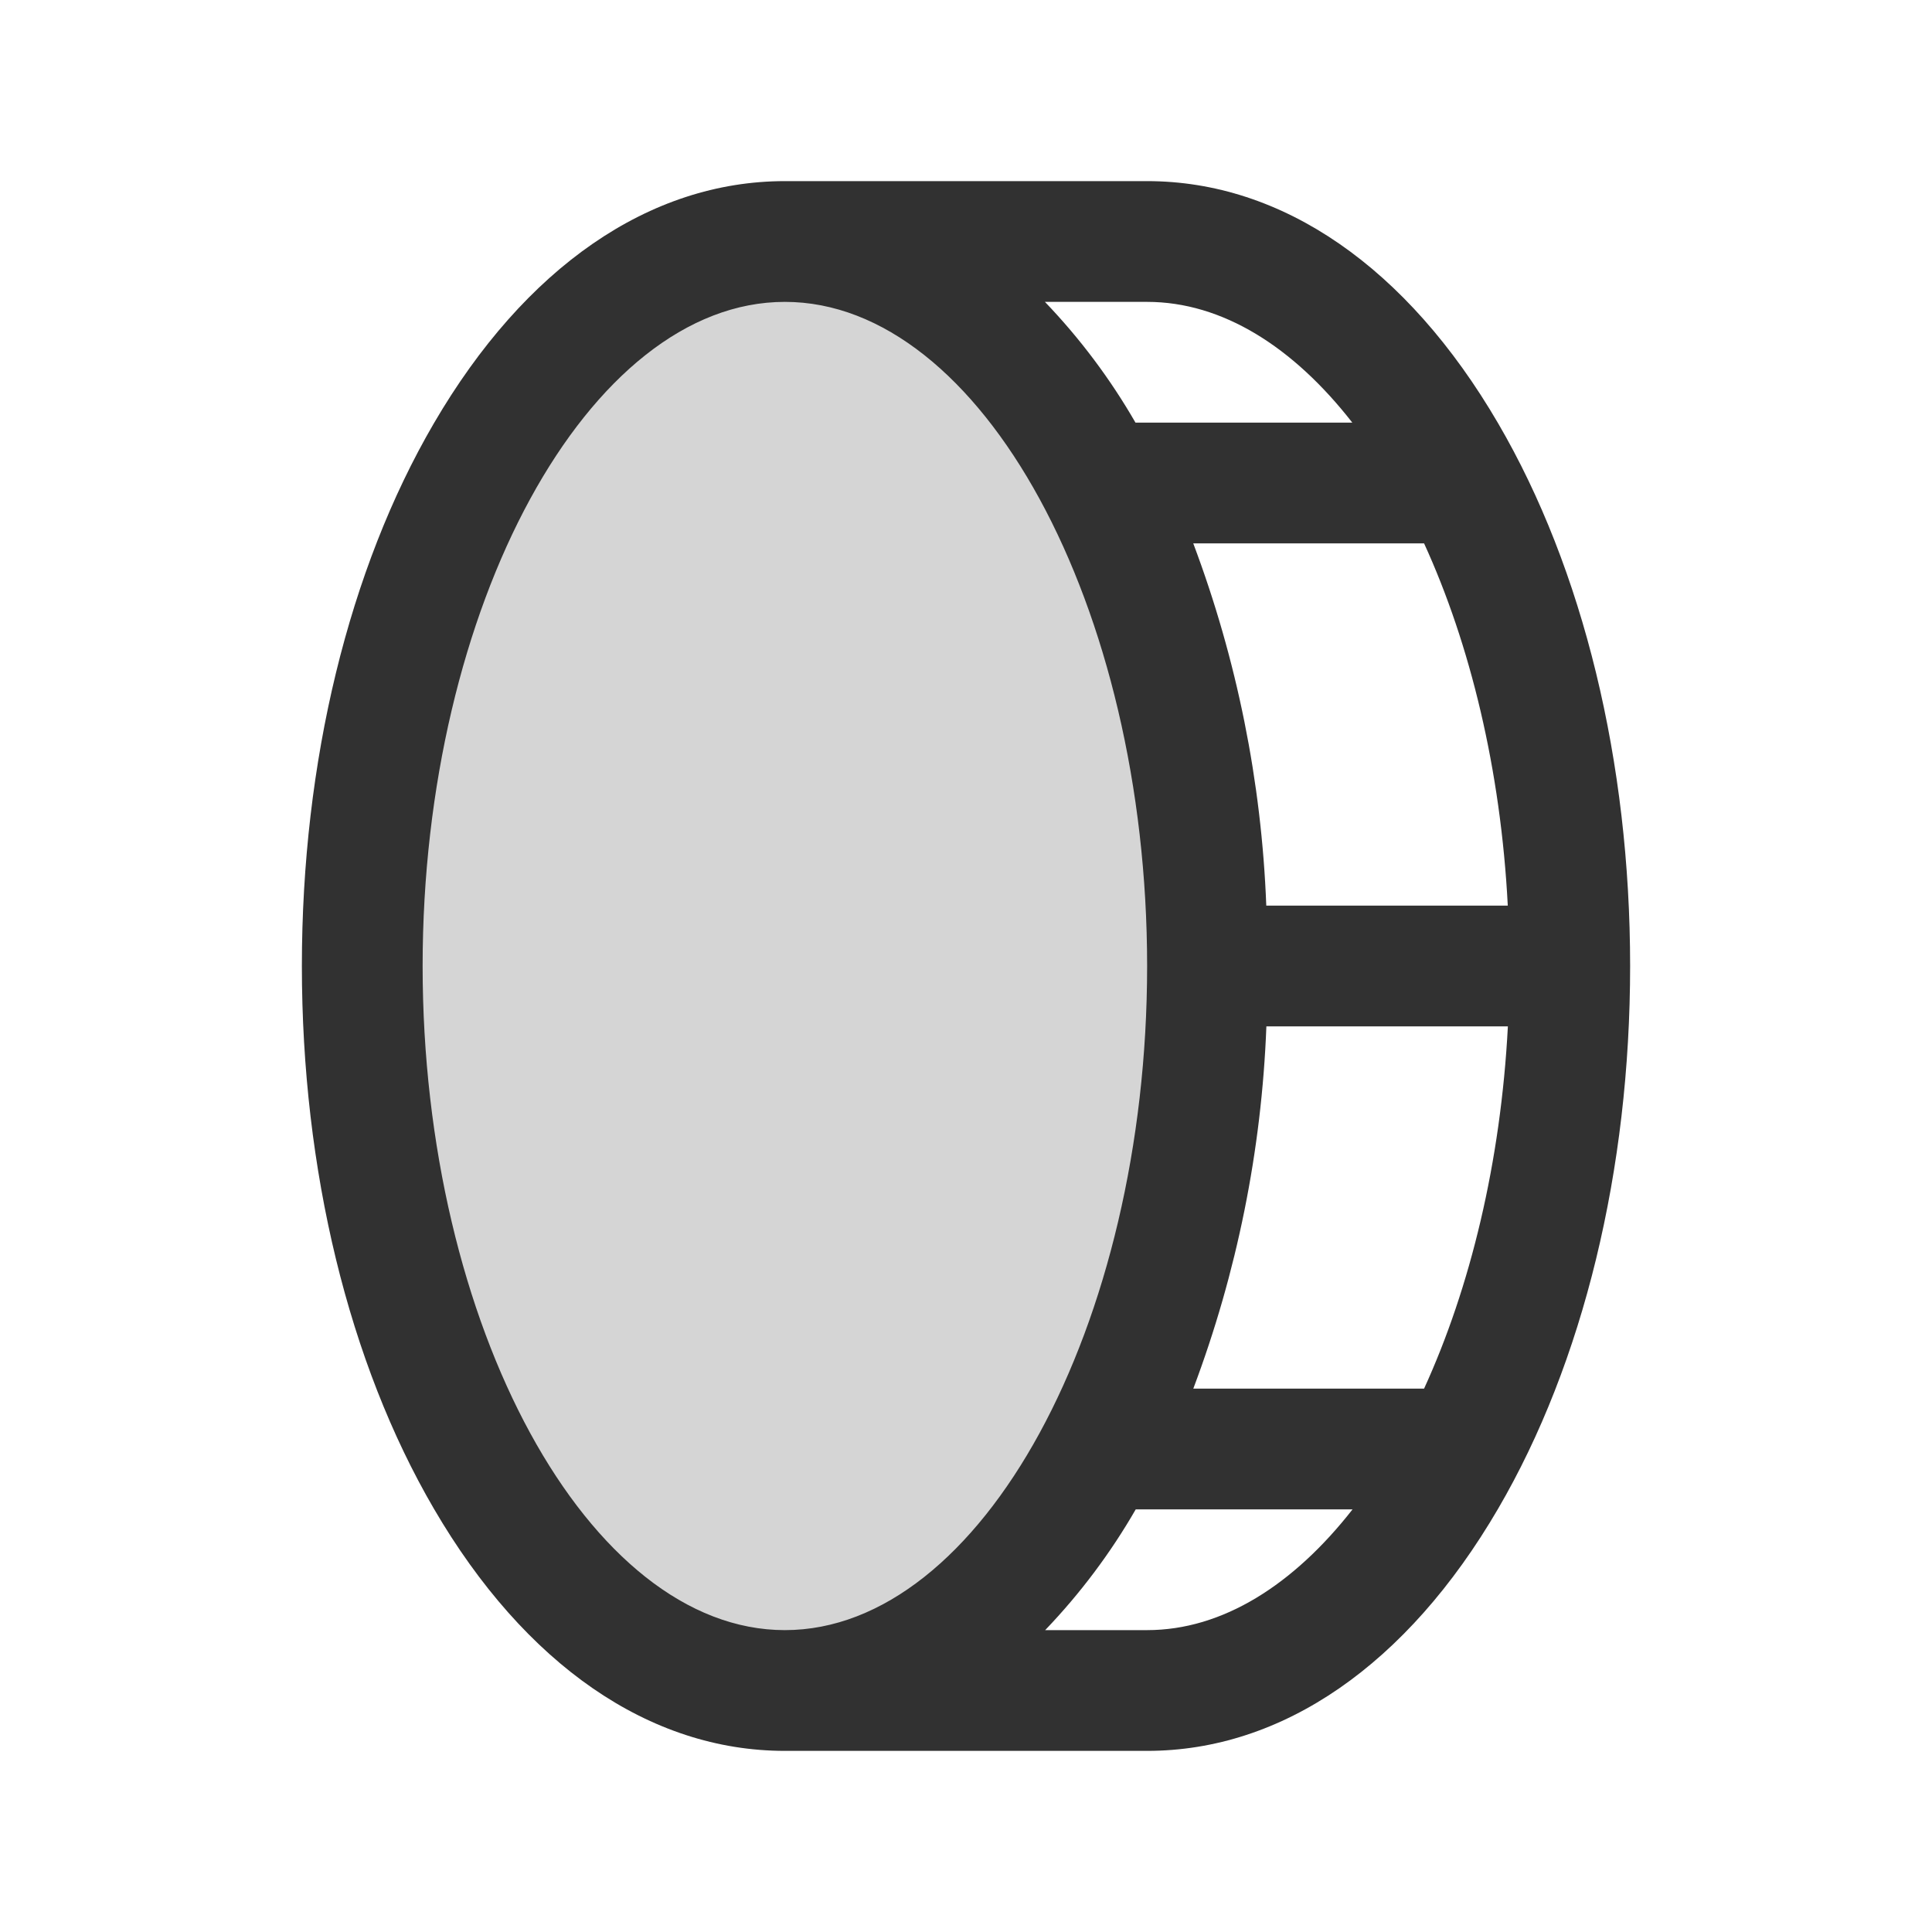
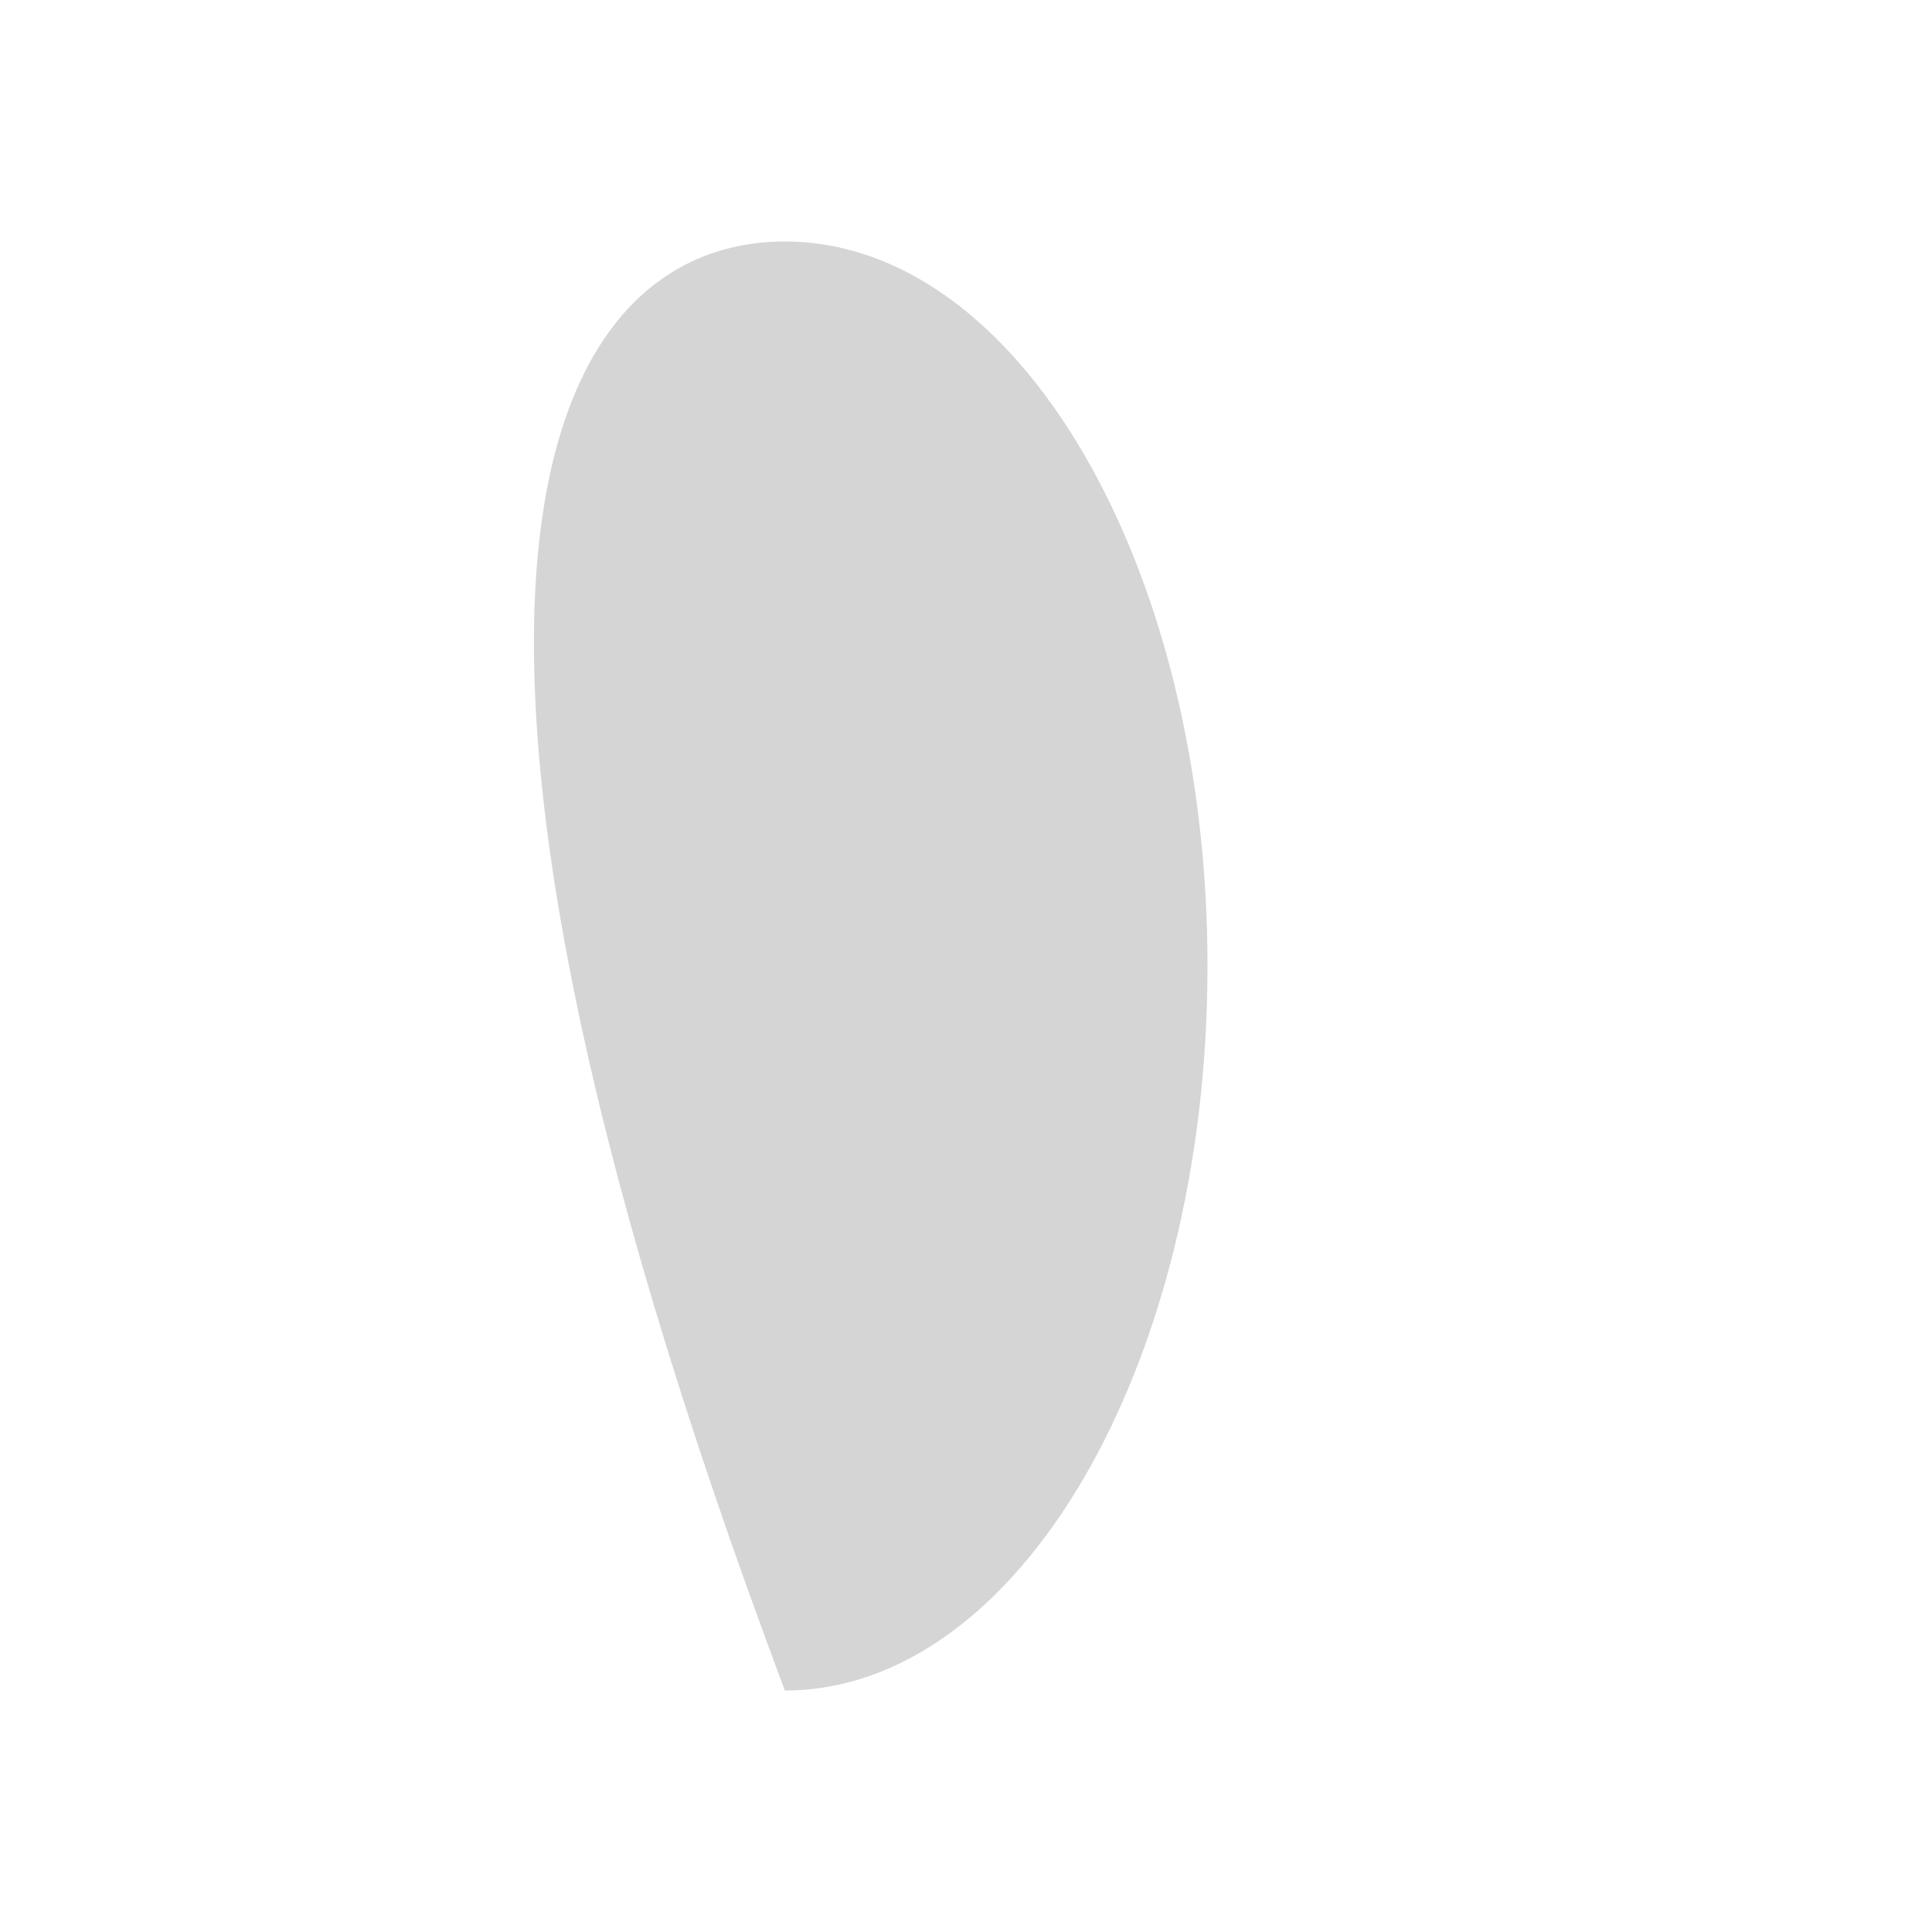
<svg xmlns="http://www.w3.org/2000/svg" fill="none" viewBox="0 0 40 40" height="40" width="40">
  <g id="coin-vertical-duotone (3) 1">
-     <path fill="#313131" d="M25 20C25 28.281 21.083 35 16.25 35C11.417 35 7.5 28.281 7.5 20C7.5 11.719 11.417 5 16.25 5C21.083 5 25 11.719 25 20Z" opacity="0.2" id="Vector" />
-     <path fill="#313131" d="M31.017 8.764C29.131 5.531 26.55 3.75 23.75 3.75H16.25C13.45 3.75 10.869 5.531 8.983 8.764C7.22 11.784 6.25 15.781 6.25 20C6.25 24.219 7.22 28.216 8.983 31.236C10.869 34.469 13.45 36.25 16.25 36.25H23.75C26.55 36.25 29.131 34.469 31.017 31.236C32.78 28.216 33.75 24.219 33.75 20C33.75 15.781 32.78 11.784 31.017 8.764ZM31.217 18.75H26.217C26.119 16.185 25.609 13.652 24.705 11.25H29.484C30.441 13.341 31.072 15.938 31.217 18.75ZM27.998 8.75H23.509C22.987 7.844 22.358 7.005 21.634 6.25H23.75C25.312 6.25 26.781 7.188 27.998 8.75ZM8.75 20C8.75 12.547 12.188 6.25 16.25 6.25C20.312 6.25 23.75 12.547 23.75 20C23.75 27.453 20.312 33.75 16.25 33.75C12.188 33.75 8.75 27.453 8.75 20ZM23.75 33.75H21.639C22.362 32.995 22.992 32.156 23.514 31.25H28.003C26.781 32.812 25.312 33.75 23.75 33.75ZM29.484 28.75H24.706C25.61 26.348 26.121 23.815 26.219 21.25H31.219C31.072 24.062 30.441 26.659 29.484 28.75Z" id="Vector_2" />
+     <path fill="#313131" d="M25 20C25 28.281 21.083 35 16.25 35C7.5 11.719 11.417 5 16.25 5C21.083 5 25 11.719 25 20Z" opacity="0.2" id="Vector" />
  </g>
</svg>